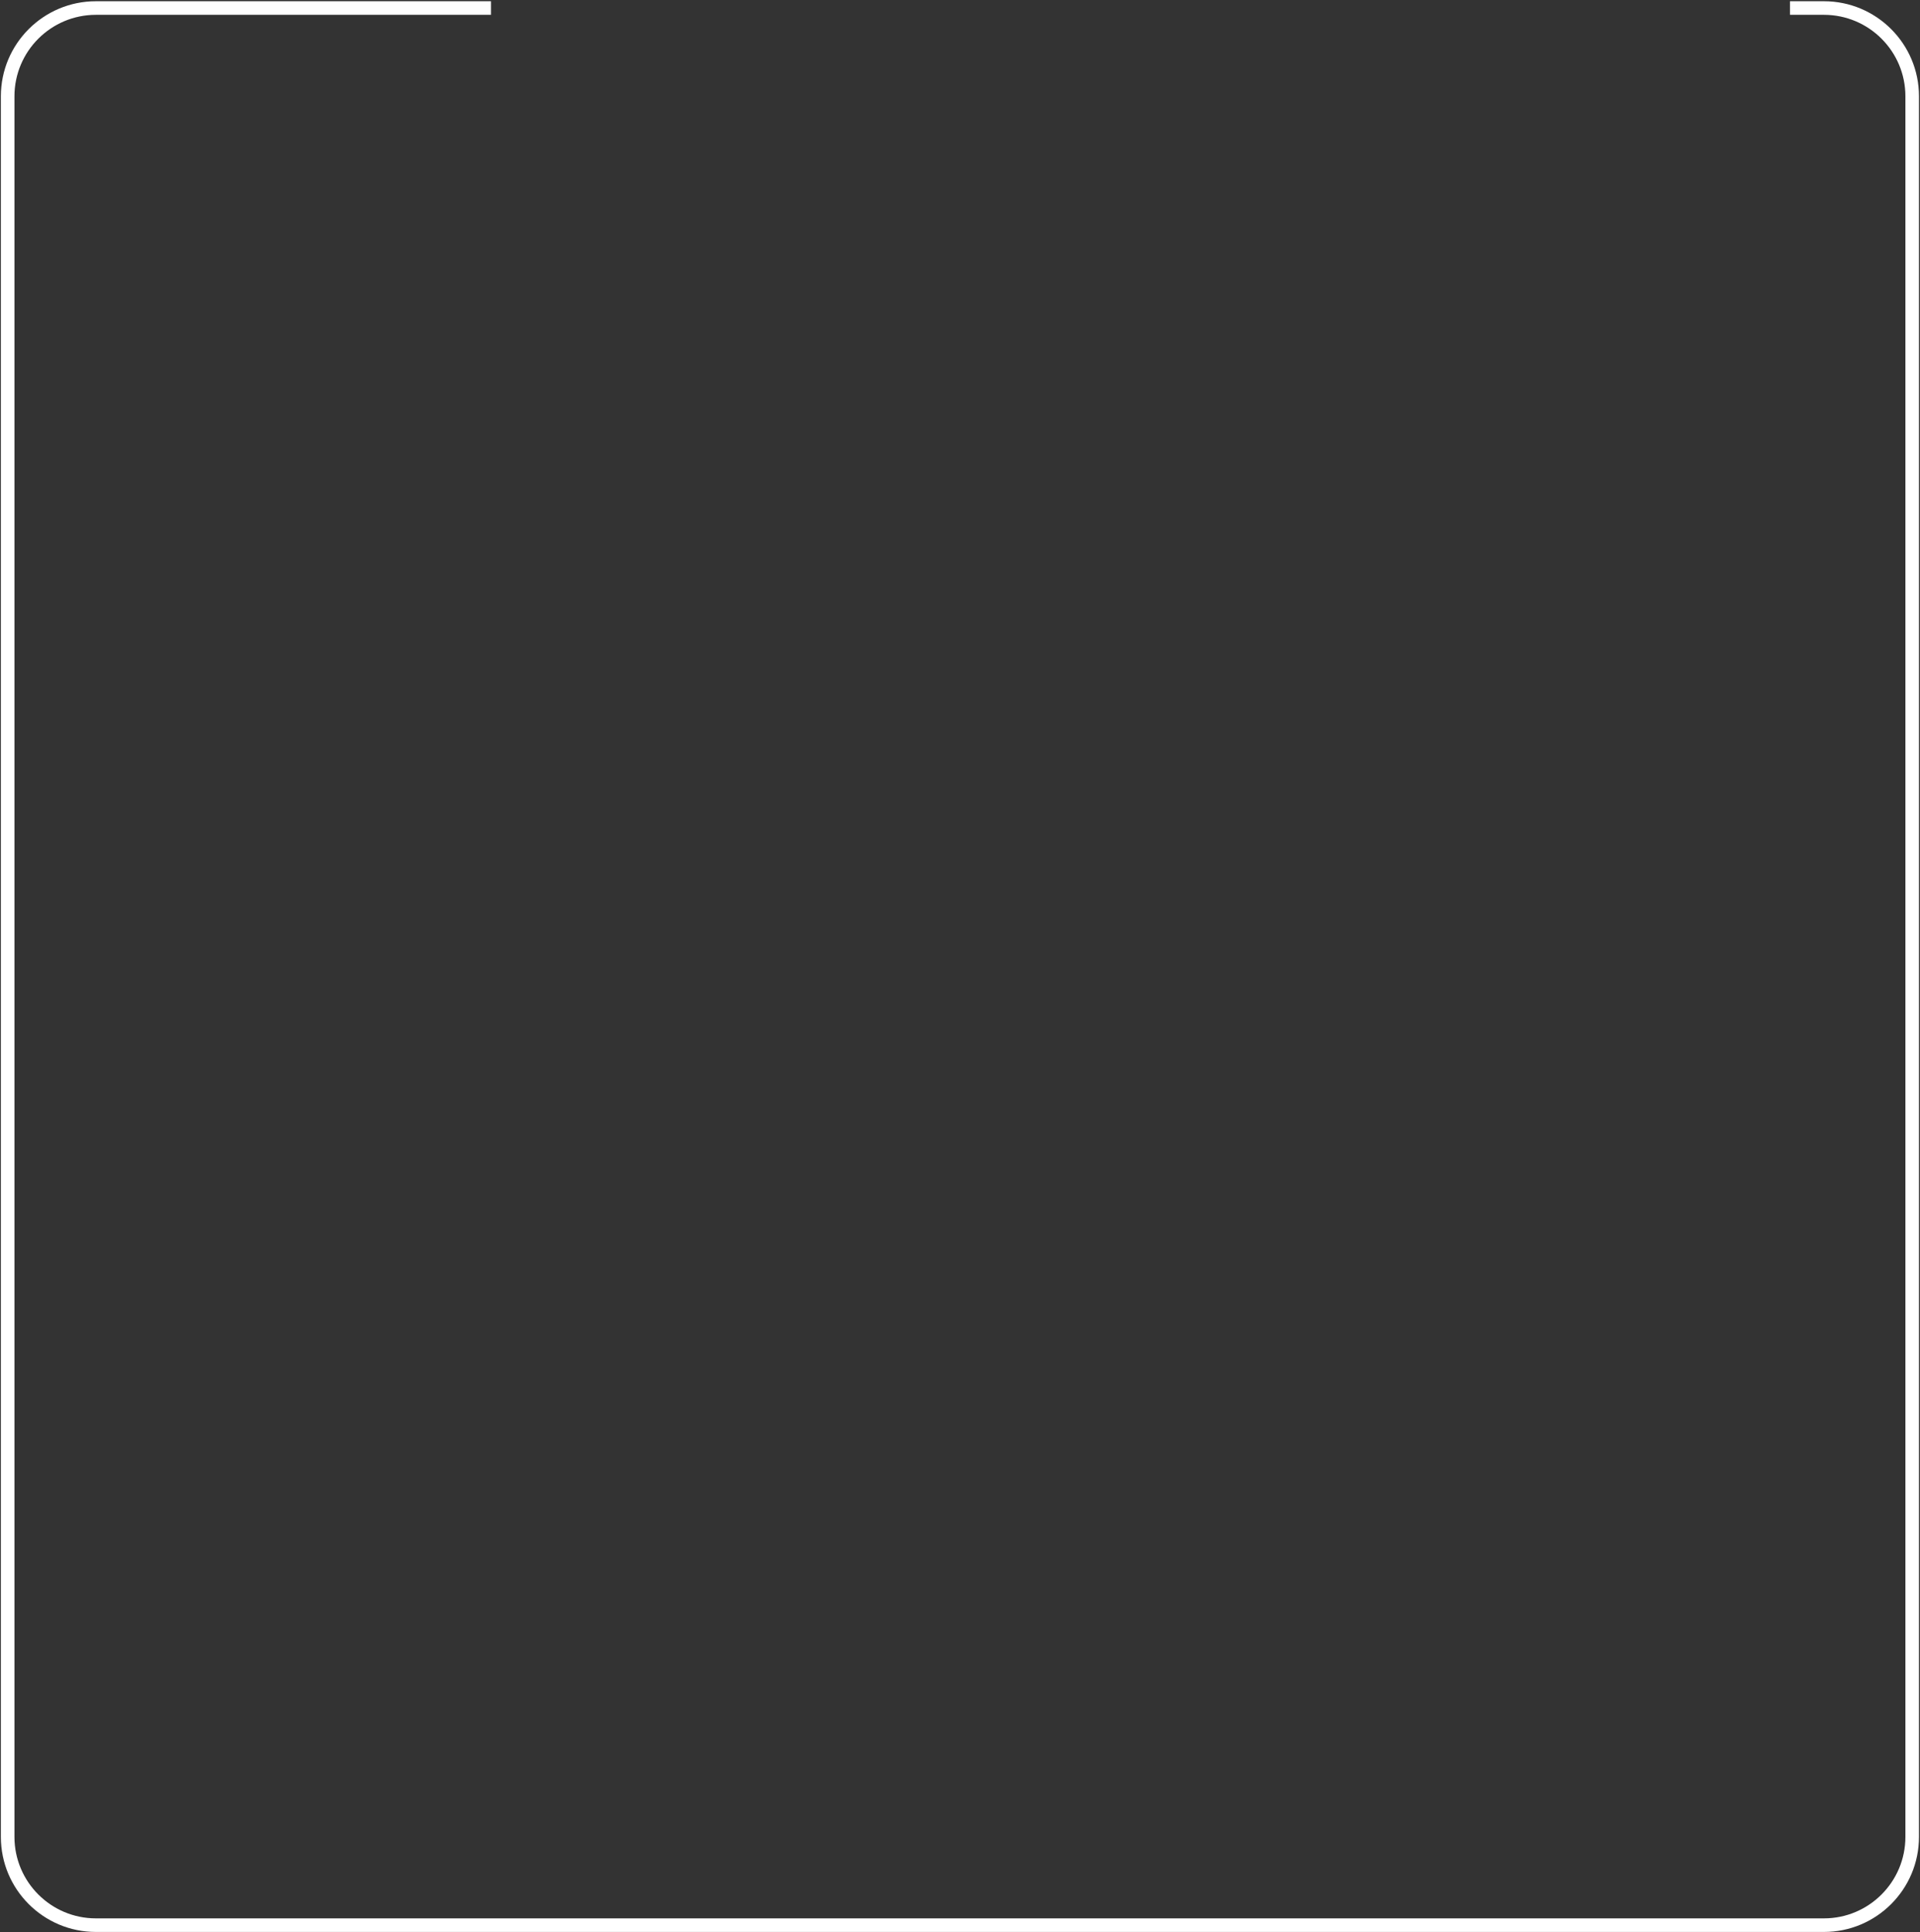
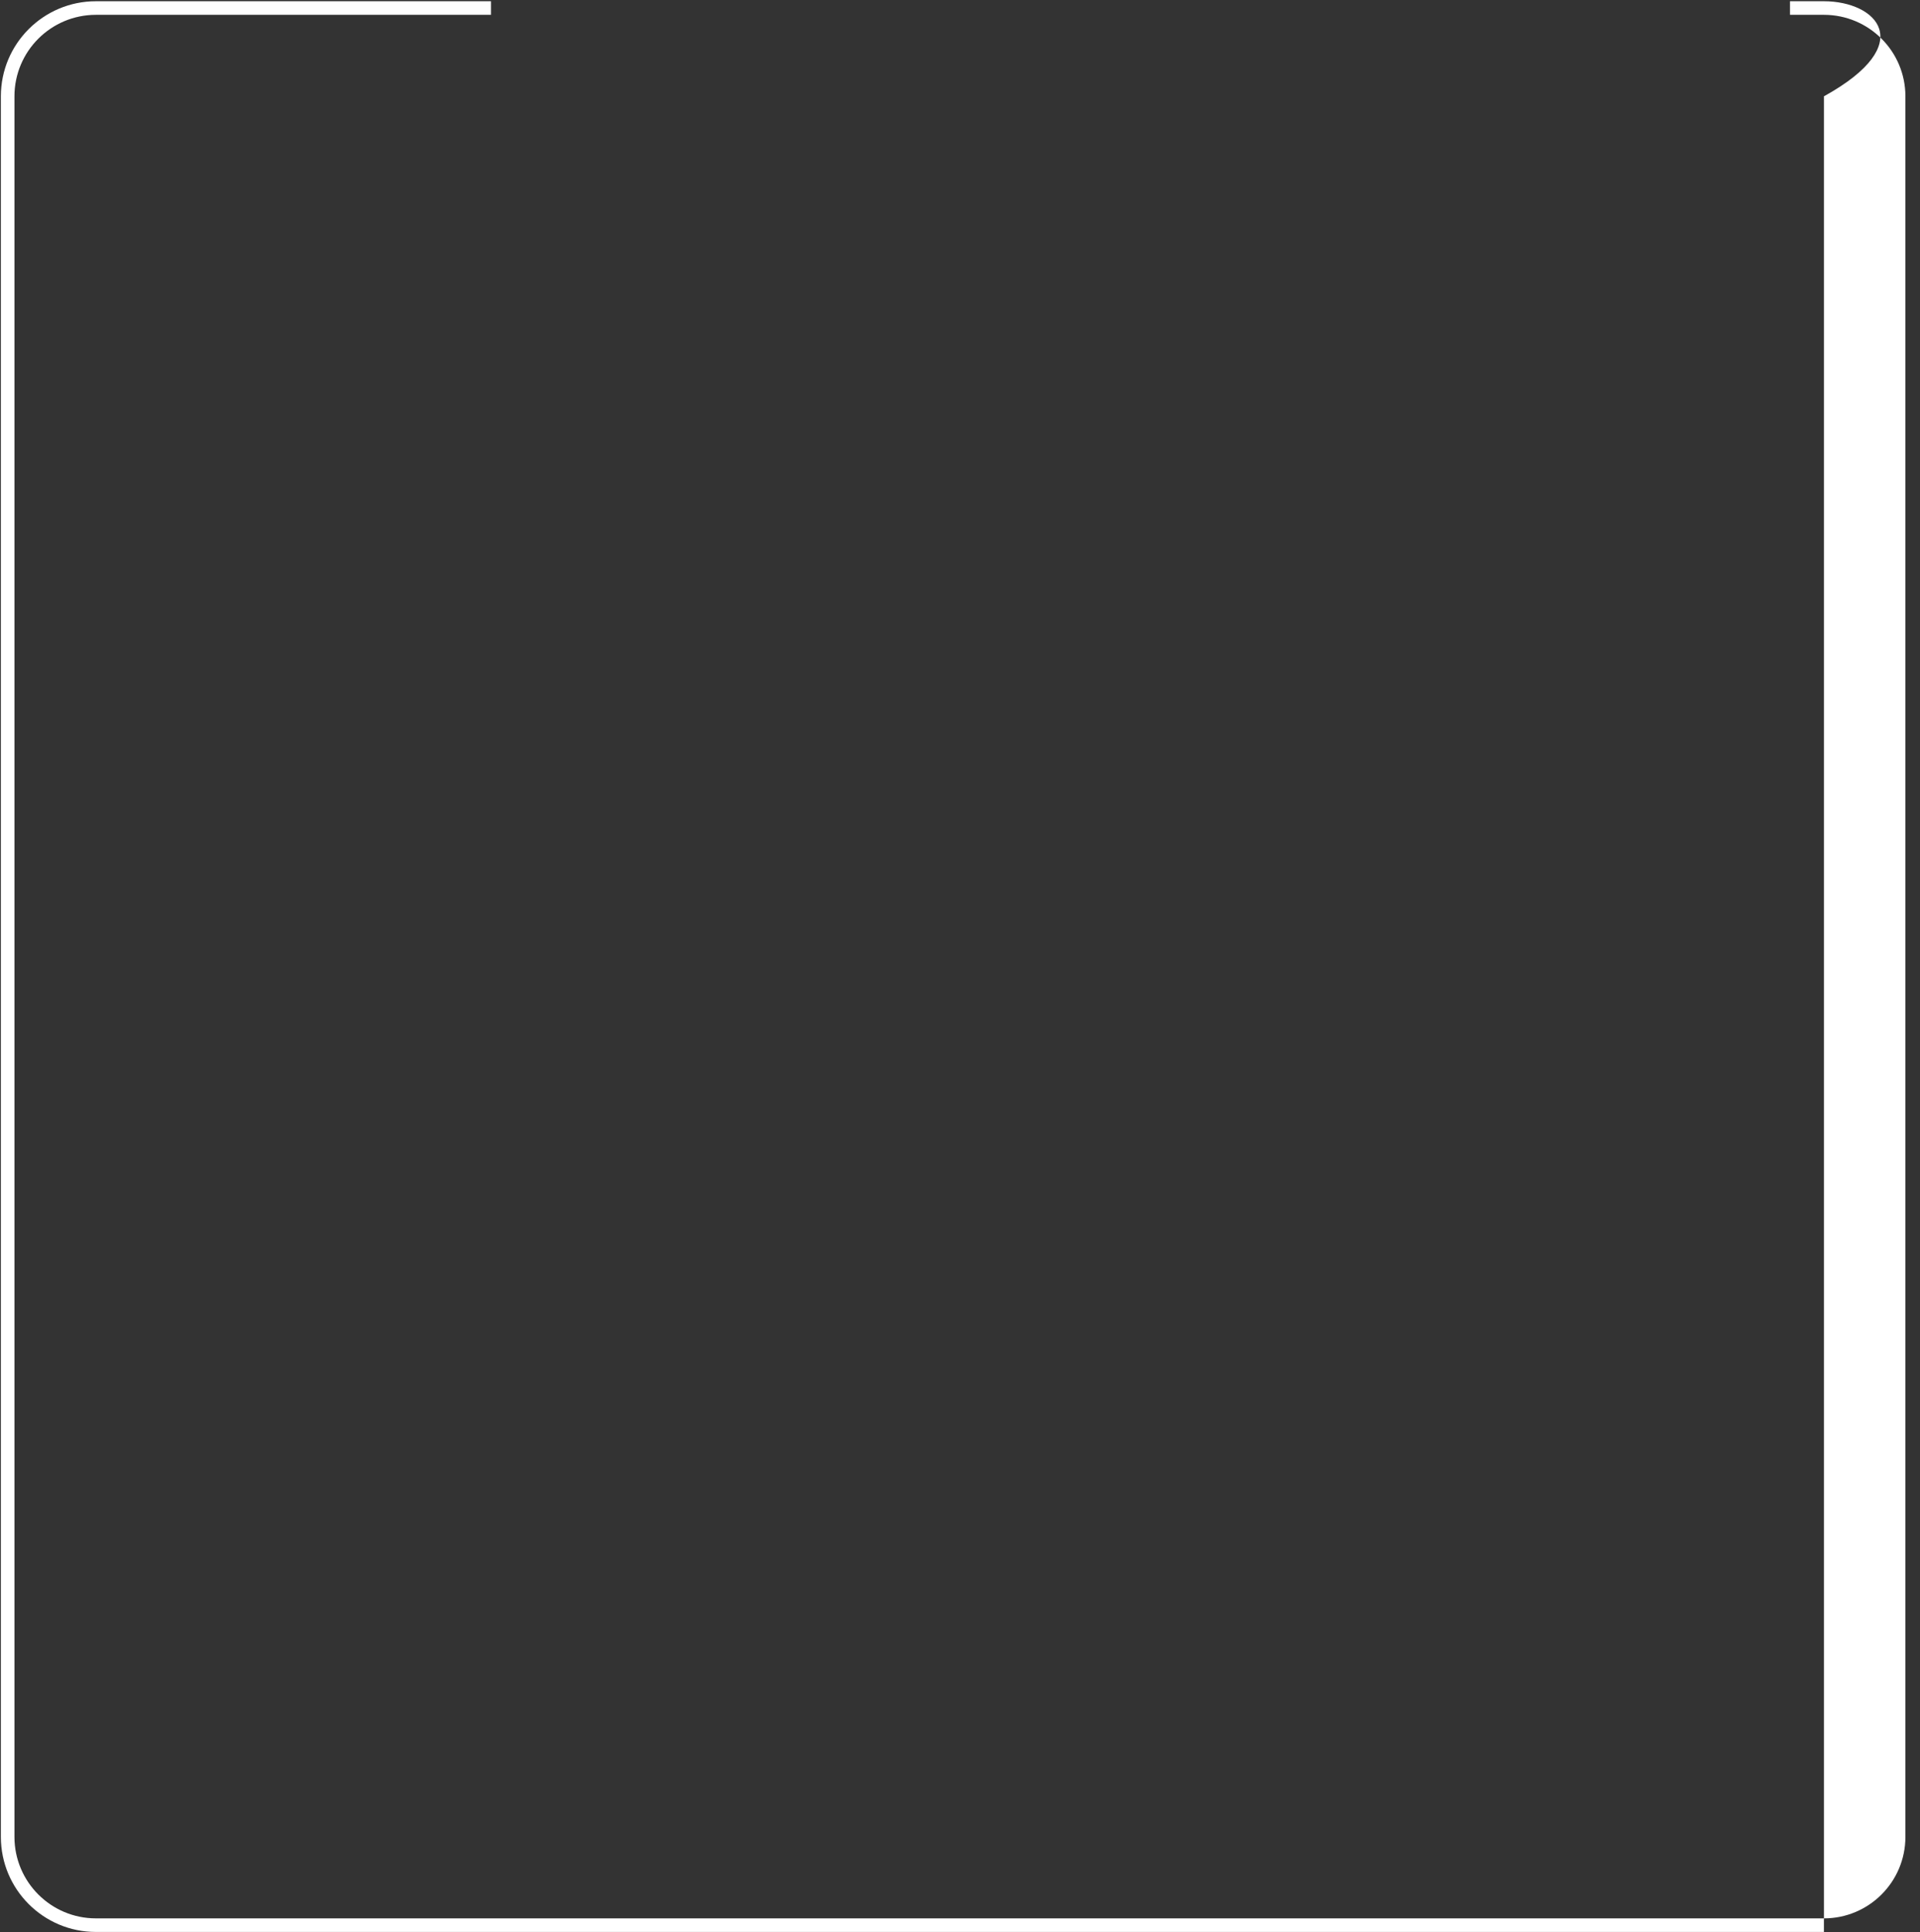
<svg xmlns="http://www.w3.org/2000/svg" width="1131" height="1138" viewBox="0 0 1131 1138" fill="none">
  <rect x="0" y="0" width="1131" height="1138" fill="#333333" stroke="none" />
-   <path fill-rule="evenodd" clip-rule="evenodd" d="M289.236 0.729H56.514C25.586 0.729 0.514 25.801 0.514 56.729V1081.76C0.514 1112.68 25.586 1137.76 56.514 1137.76H1074.4C1105.33 1137.76 1130.4 1112.68 1130.4 1081.76V56.728C1130.4 25.801 1105.33 0.729 1074.4 0.729H1054.42V8.729H1074.4C1100.91 8.729 1122.4 30.219 1122.4 56.728V1081.76C1122.4 1108.27 1100.91 1129.76 1074.4 1129.76H56.514C30.004 1129.76 8.514 1108.27 8.514 1081.76V56.729C8.514 30.219 30.004 8.729 56.514 8.729H289.236V0.729Z" fill="white" />
+   <path fill-rule="evenodd" clip-rule="evenodd" d="M289.236 0.729H56.514C25.586 0.729 0.514 25.801 0.514 56.729V1081.76C0.514 1112.68 25.586 1137.76 56.514 1137.76H1074.4V56.728C1130.4 25.801 1105.33 0.729 1074.4 0.729H1054.42V8.729H1074.4C1100.91 8.729 1122.4 30.219 1122.4 56.728V1081.76C1122.4 1108.27 1100.91 1129.76 1074.4 1129.76H56.514C30.004 1129.76 8.514 1108.27 8.514 1081.76V56.729C8.514 30.219 30.004 8.729 56.514 8.729H289.236V0.729Z" fill="white" />
</svg>